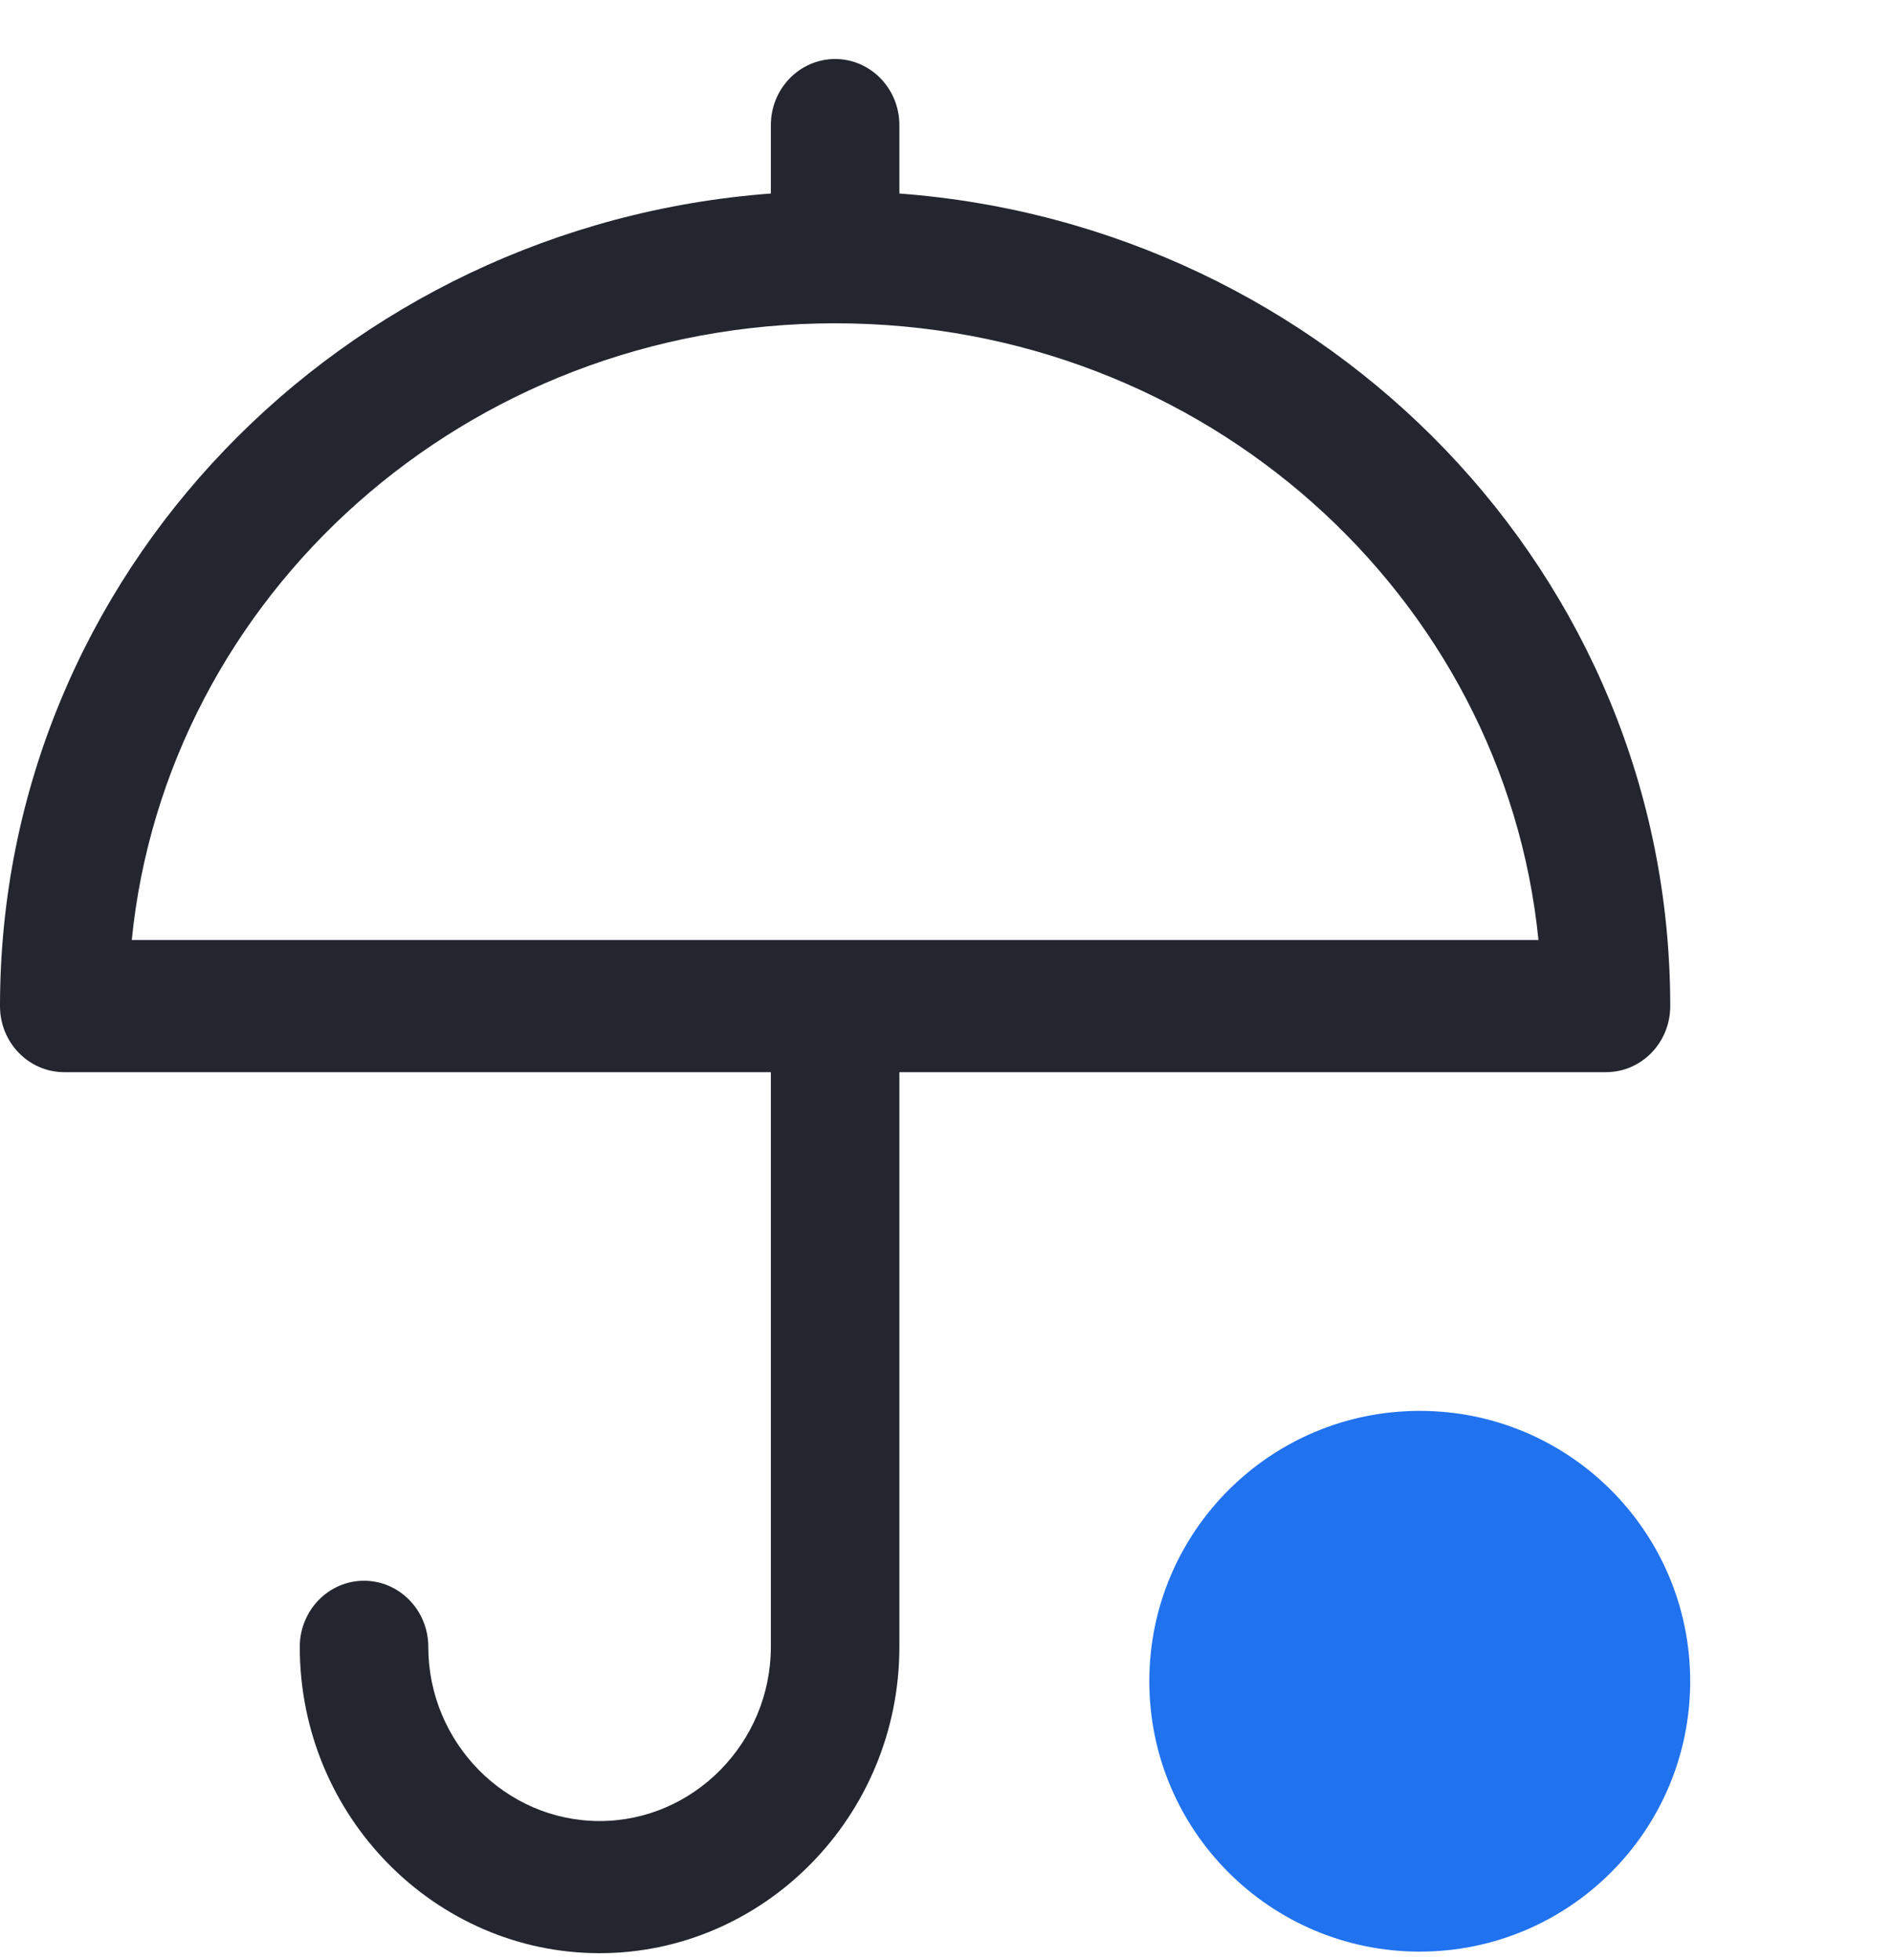
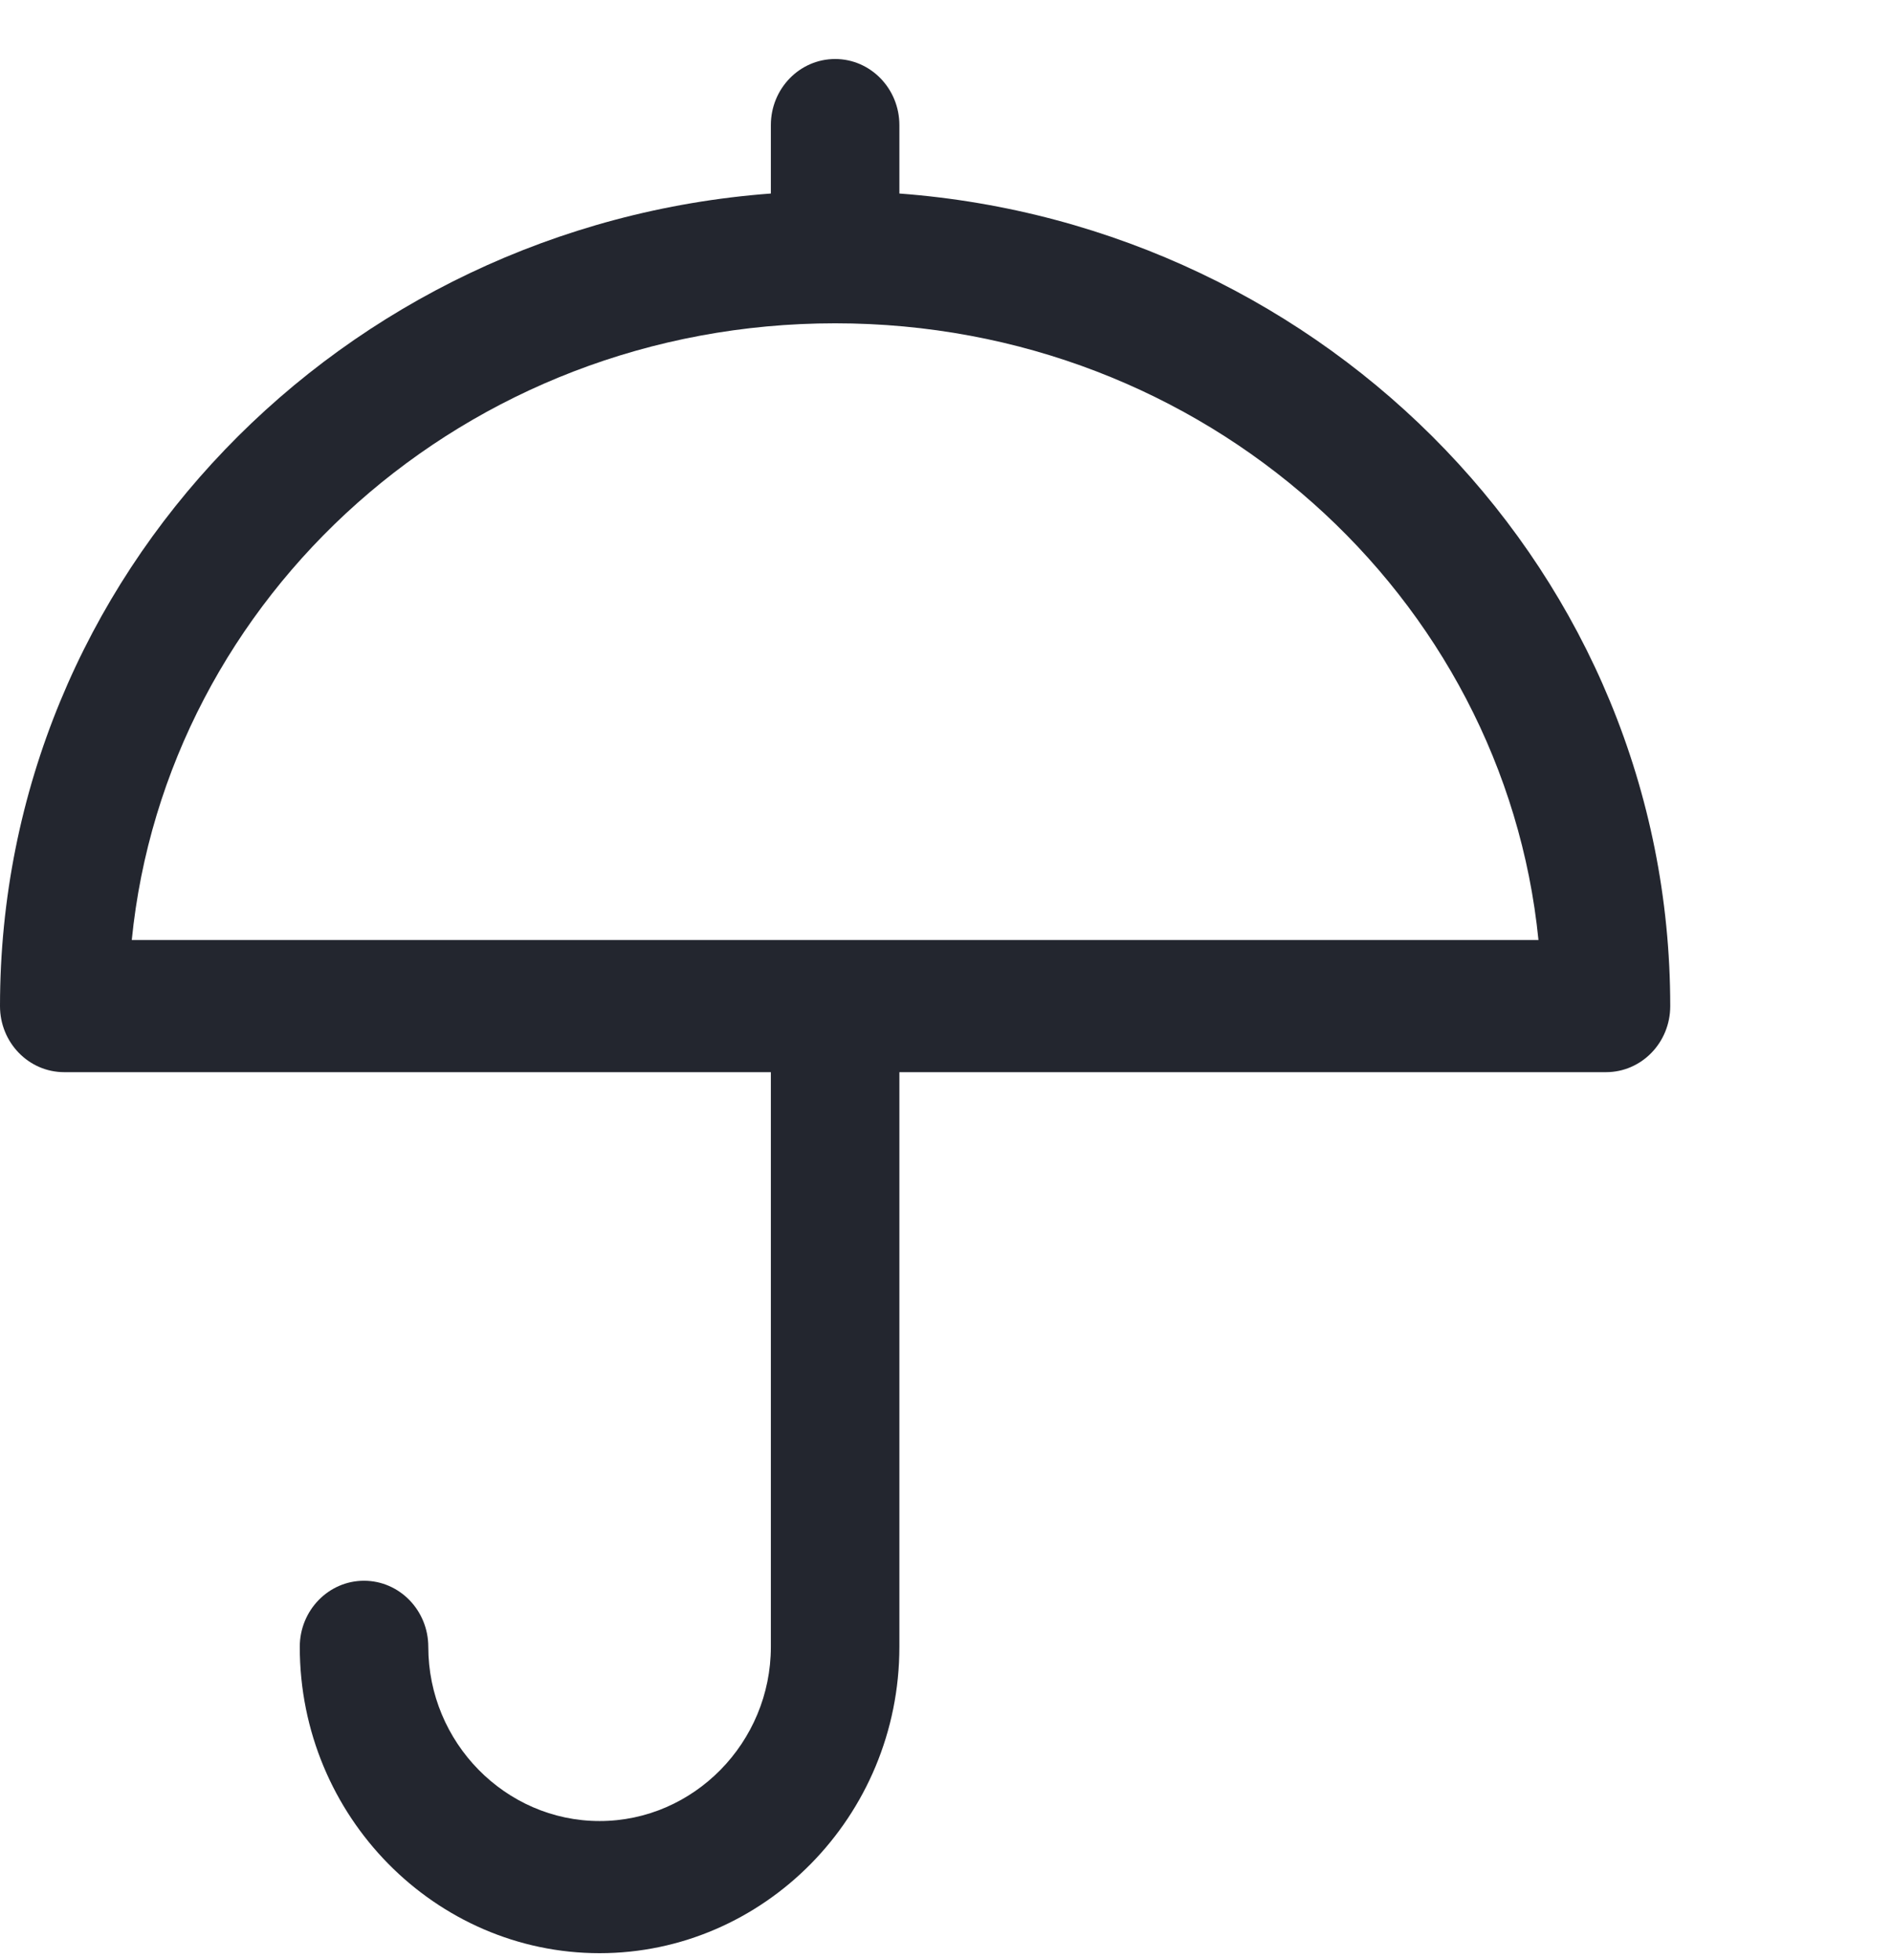
<svg xmlns="http://www.w3.org/2000/svg" width="28" height="29" viewBox="0 0 28 29" fill="none">
  <path fill-rule="evenodd" clip-rule="evenodd" d="M12.353 0.873C12.877 0.873 13.303 1.311 13.303 1.851V2.863C19.637 3.336 24.705 8.491 24.705 14.885C24.705 15.425 24.28 15.862 23.755 15.862H13.303V24.364C13.303 26.878 11.293 28.896 8.869 28.896C6.445 28.896 4.434 26.878 4.434 24.364C4.434 23.824 4.86 23.386 5.384 23.386C5.909 23.386 6.335 23.824 6.335 24.364C6.335 25.777 7.474 26.941 8.869 26.941C10.263 26.941 11.402 25.777 11.402 24.364V15.862H0.95C0.425 15.862 0 15.425 0 14.885C0 8.491 5.068 3.336 11.402 2.863V1.851C11.402 1.311 11.828 0.873 12.353 0.873ZM1.949 13.907H22.756C22.249 8.829 17.83 4.783 12.353 4.783C6.875 4.783 2.456 8.829 1.949 13.907Z" fill="#23262F" />
-   <circle cx="21" cy="24.873" r="4" fill="#2072EF" />
</svg>